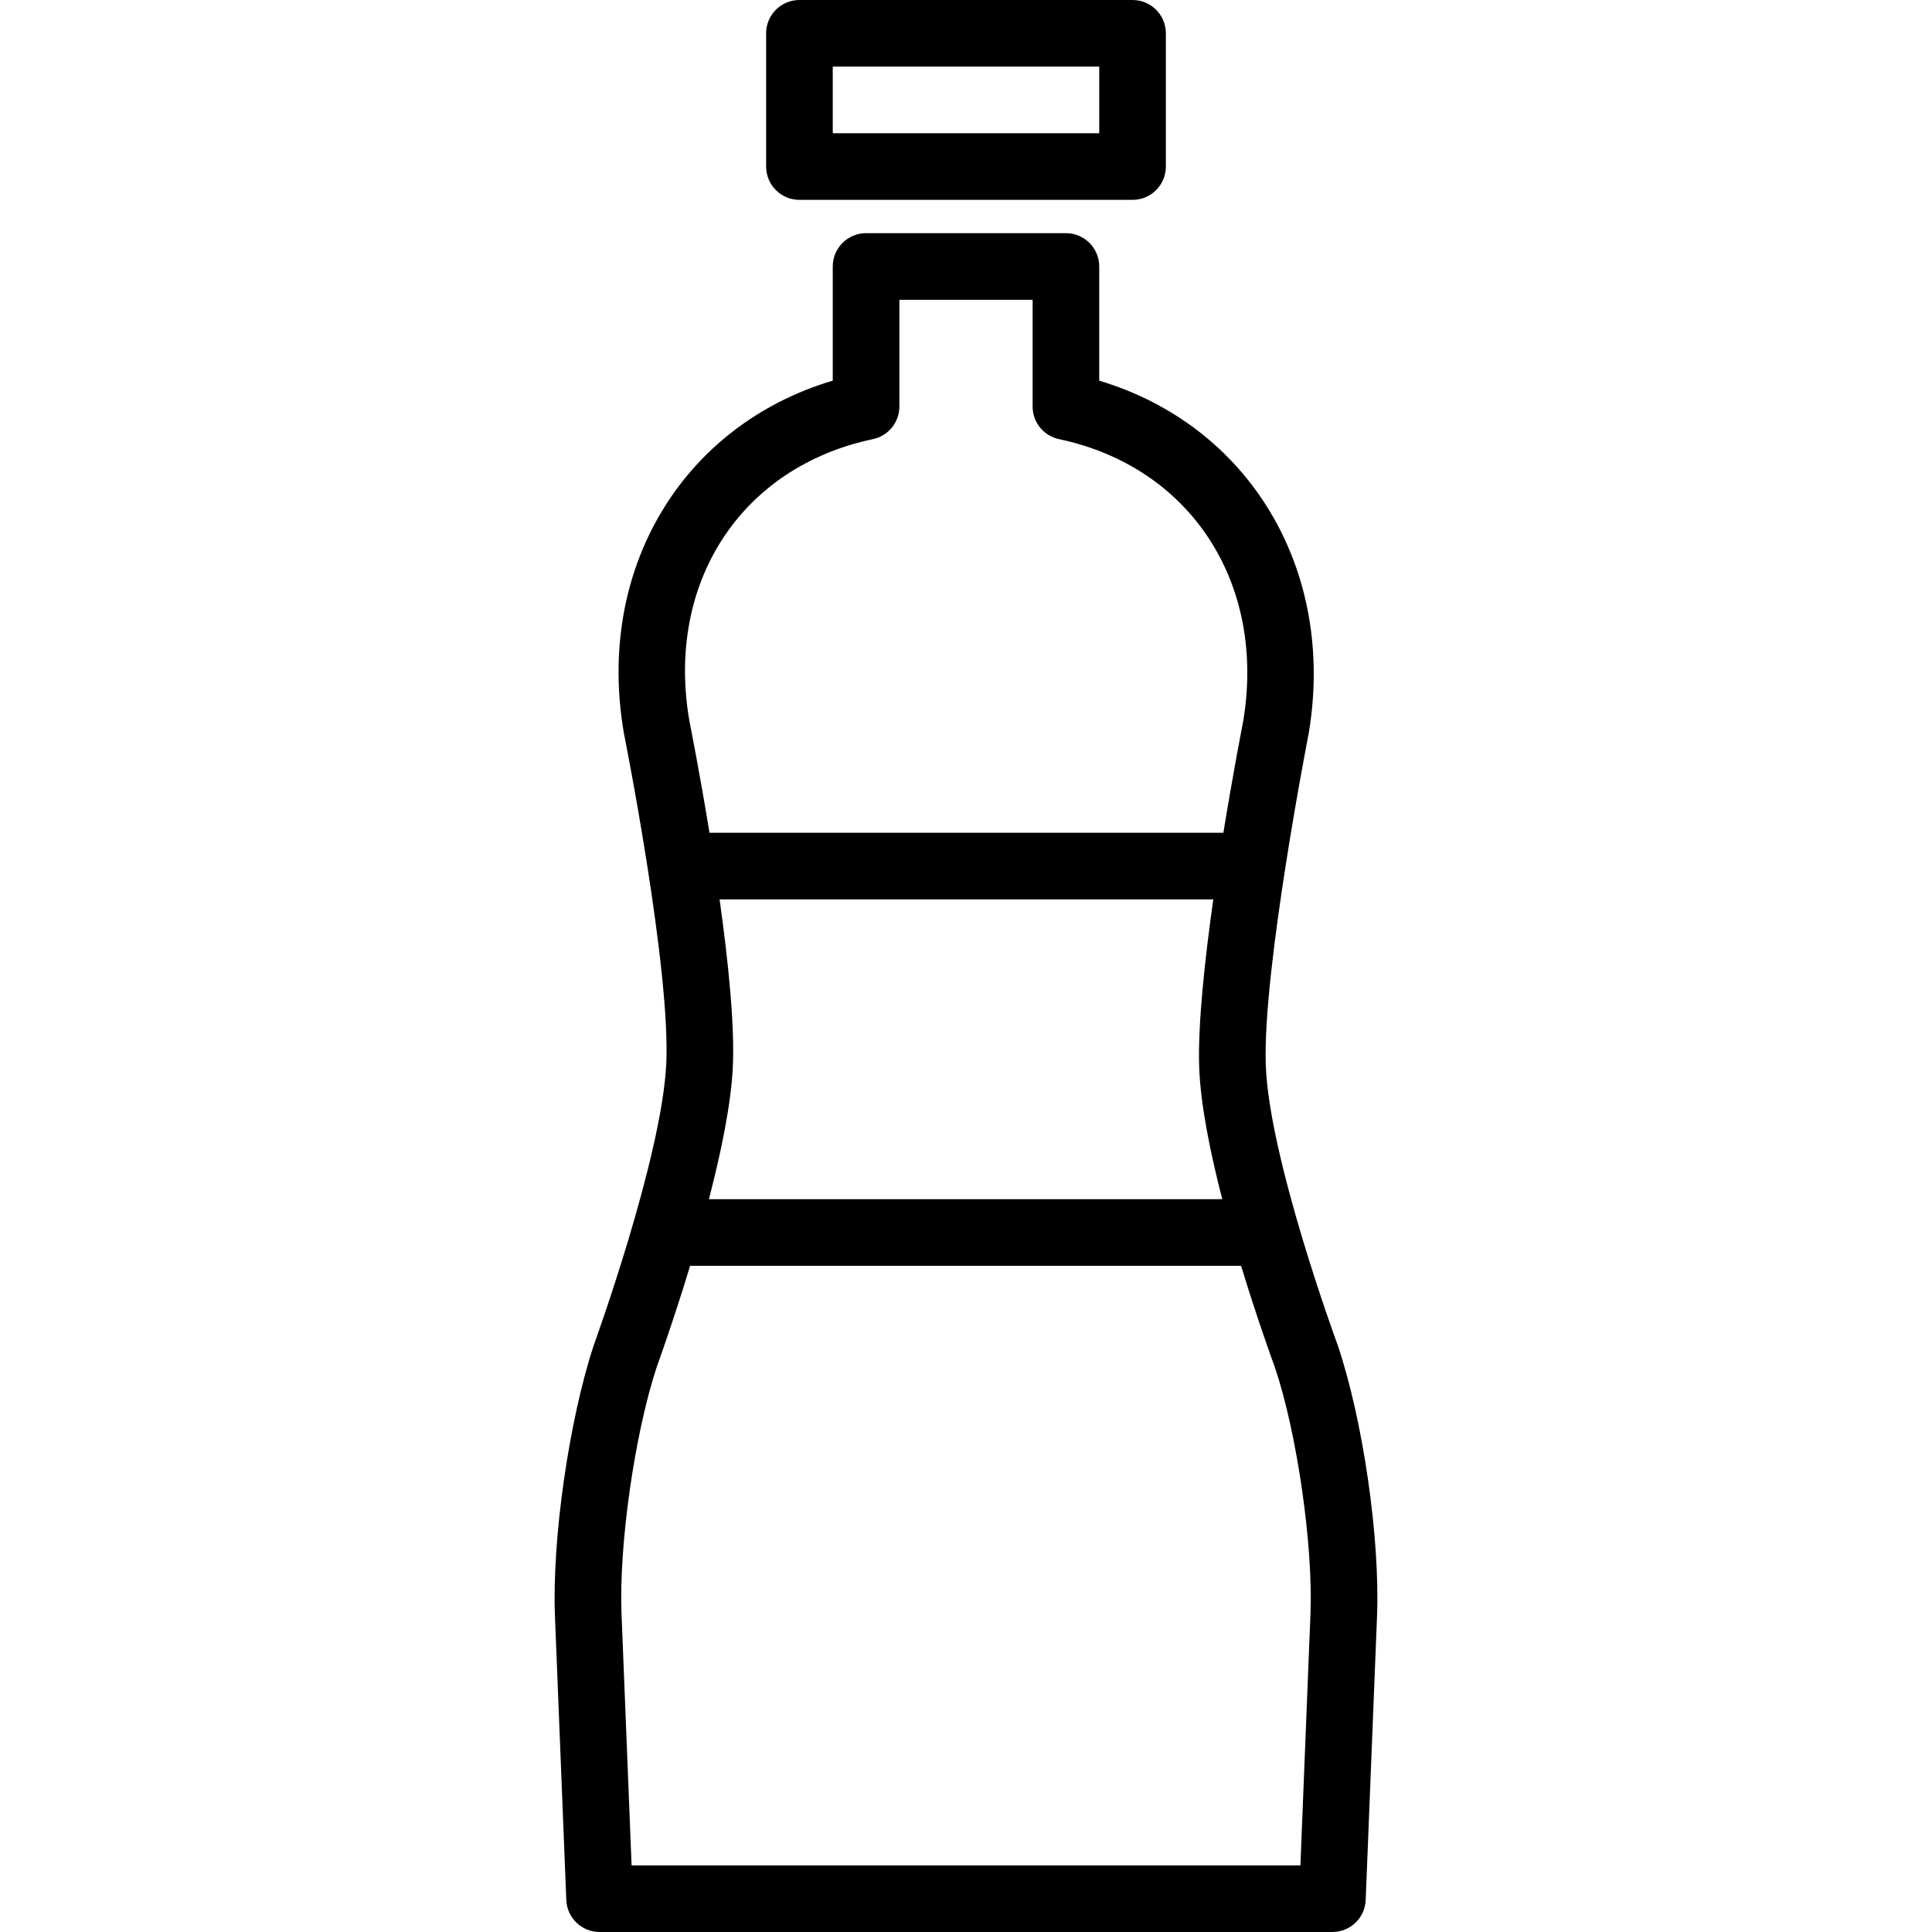
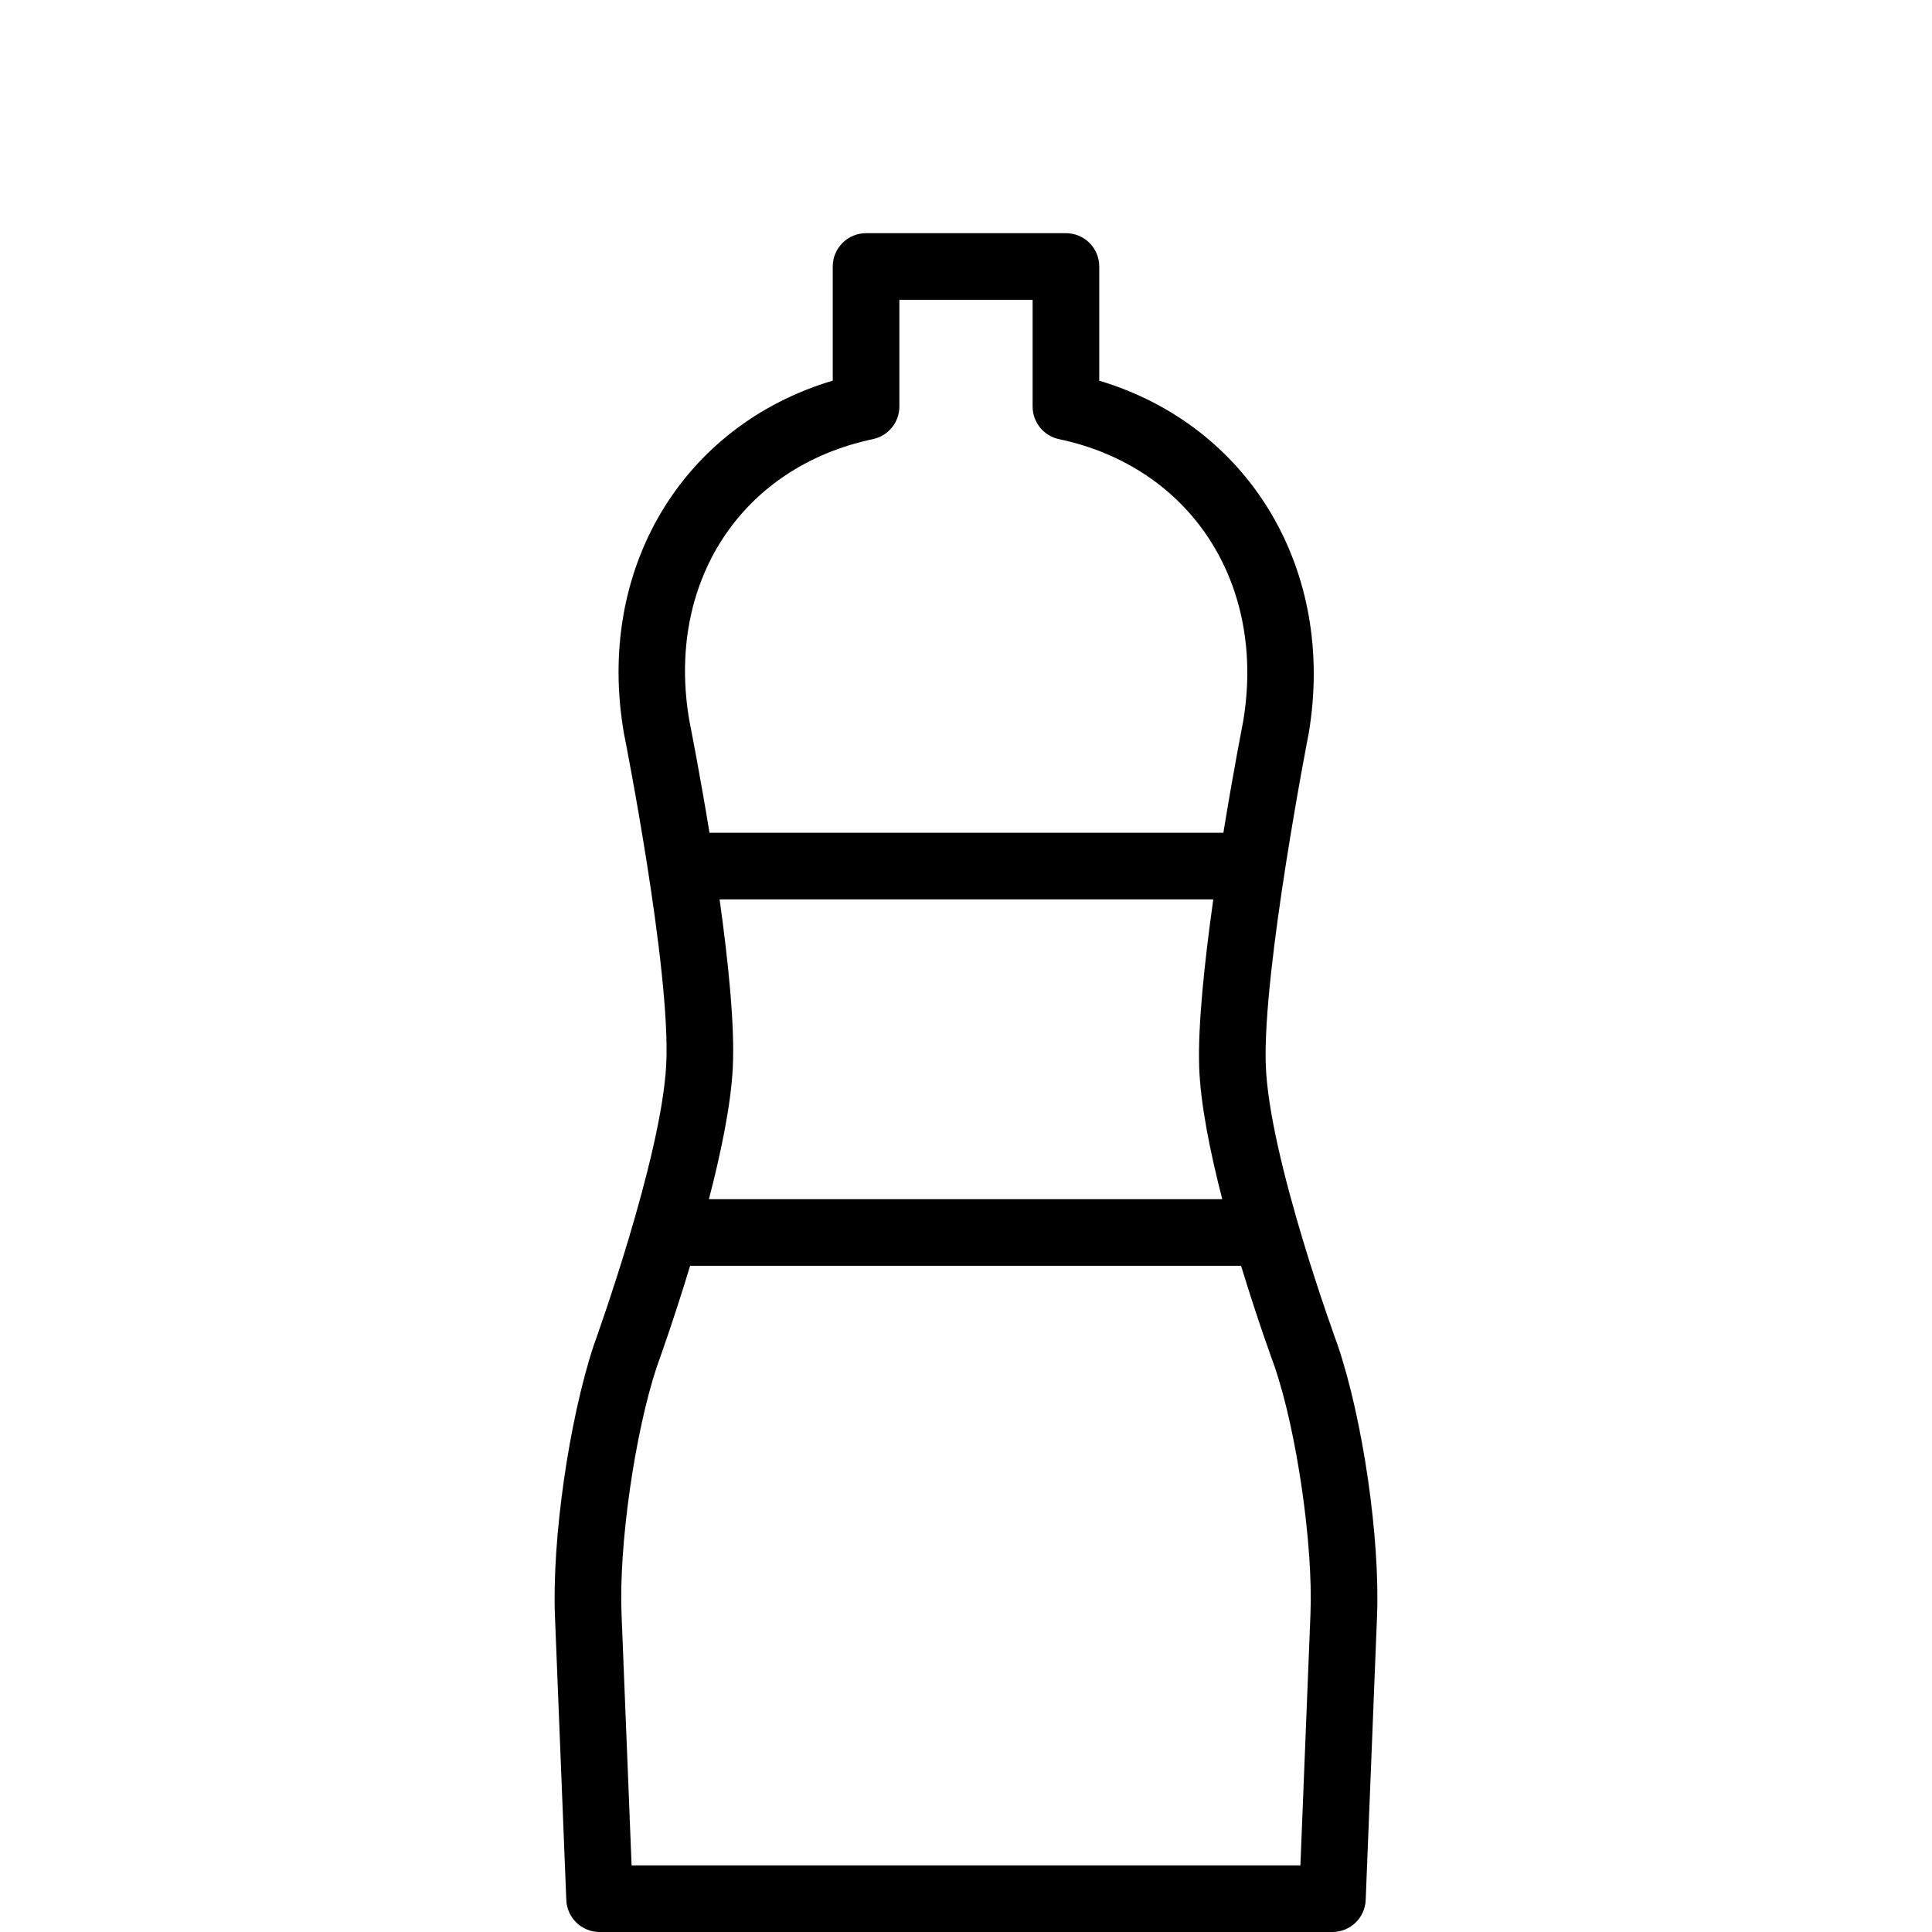
<svg xmlns="http://www.w3.org/2000/svg" fill="#000000" height="800px" width="800px" version="1.1" id="Layer_1" viewBox="0 0 512 512" xml:space="preserve">
  <g>
    <g>
      <path d="M354.474,356.397c-0.181-0.492-18.194-49.466-19.03-74.216c-0.853-25.164,11.203-86.94,11.371-87.793    c7.315-43.431-15.797-81.629-55.504-93.5V70.621c0-4.879-3.953-8.828-8.828-8.828h-52.966c-4.875,0-8.828,3.948-8.828,8.828v30.25    c-39.862,11.879-62.918,50.017-55.328,93.543c0.125,0.621,12.444,62.534,11.198,87.629c-1.228,24.836-18.957,73.759-19.224,74.517    c-6.573,19.94-11.082,51.5-10.263,71.836l3.004,75.129c0.19,4.733,4.082,8.474,8.819,8.474h194.207    c4.737,0,8.629-3.741,8.819-8.474l3.004-75.129C365.754,407.724,361.198,376.198,354.474,356.397z M231.34,116.371    c4.082-0.862,7.004-4.466,7.004-8.638V79.448h35.31v28.293c0,4.172,2.922,7.776,7.004,8.638    c34.905,7.371,54.948,38.241,48.785,74.845c-0.224,1.14-2.649,13.567-5.233,29.466H188.022    c-2.613-15.989-5.096-28.47-5.307-29.526C176.323,154.509,196.318,123.759,231.34,116.371z M190.699,238.345h130.834    c-2.297,16.323-4.113,33.287-3.736,44.44c0.334,9.875,2.919,22.621,6.116,35.009H187.87c3.205-12.343,5.841-25.032,6.328-34.871    C194.75,271.741,192.99,254.718,190.699,238.345z M347.288,427.69l-2.668,66.655H167.379l-2.668-66.655    c-0.728-18.241,3.483-47.672,9.302-65.345c0.357-0.983,4.457-12.323,8.875-26.897h146.01c4.448,14.618,8.612,25.965,8.939,26.845    C343.685,379.535,348.013,409.483,347.288,427.69z" />
    </g>
  </g>
  <g>
    <g>
-       <path d="M300.137,0h-88.276c-4.875,0-8.828,3.948-8.828,8.828v35.31c0,4.879,3.953,8.828,8.828,8.828h88.276    c4.875,0,8.828-3.948,8.828-8.828V8.828C308.965,3.948,305.012,0,300.137,0z M291.31,35.31h-70.621V17.655h70.621V35.31z" />
-     </g>
+       </g>
  </g>
</svg>